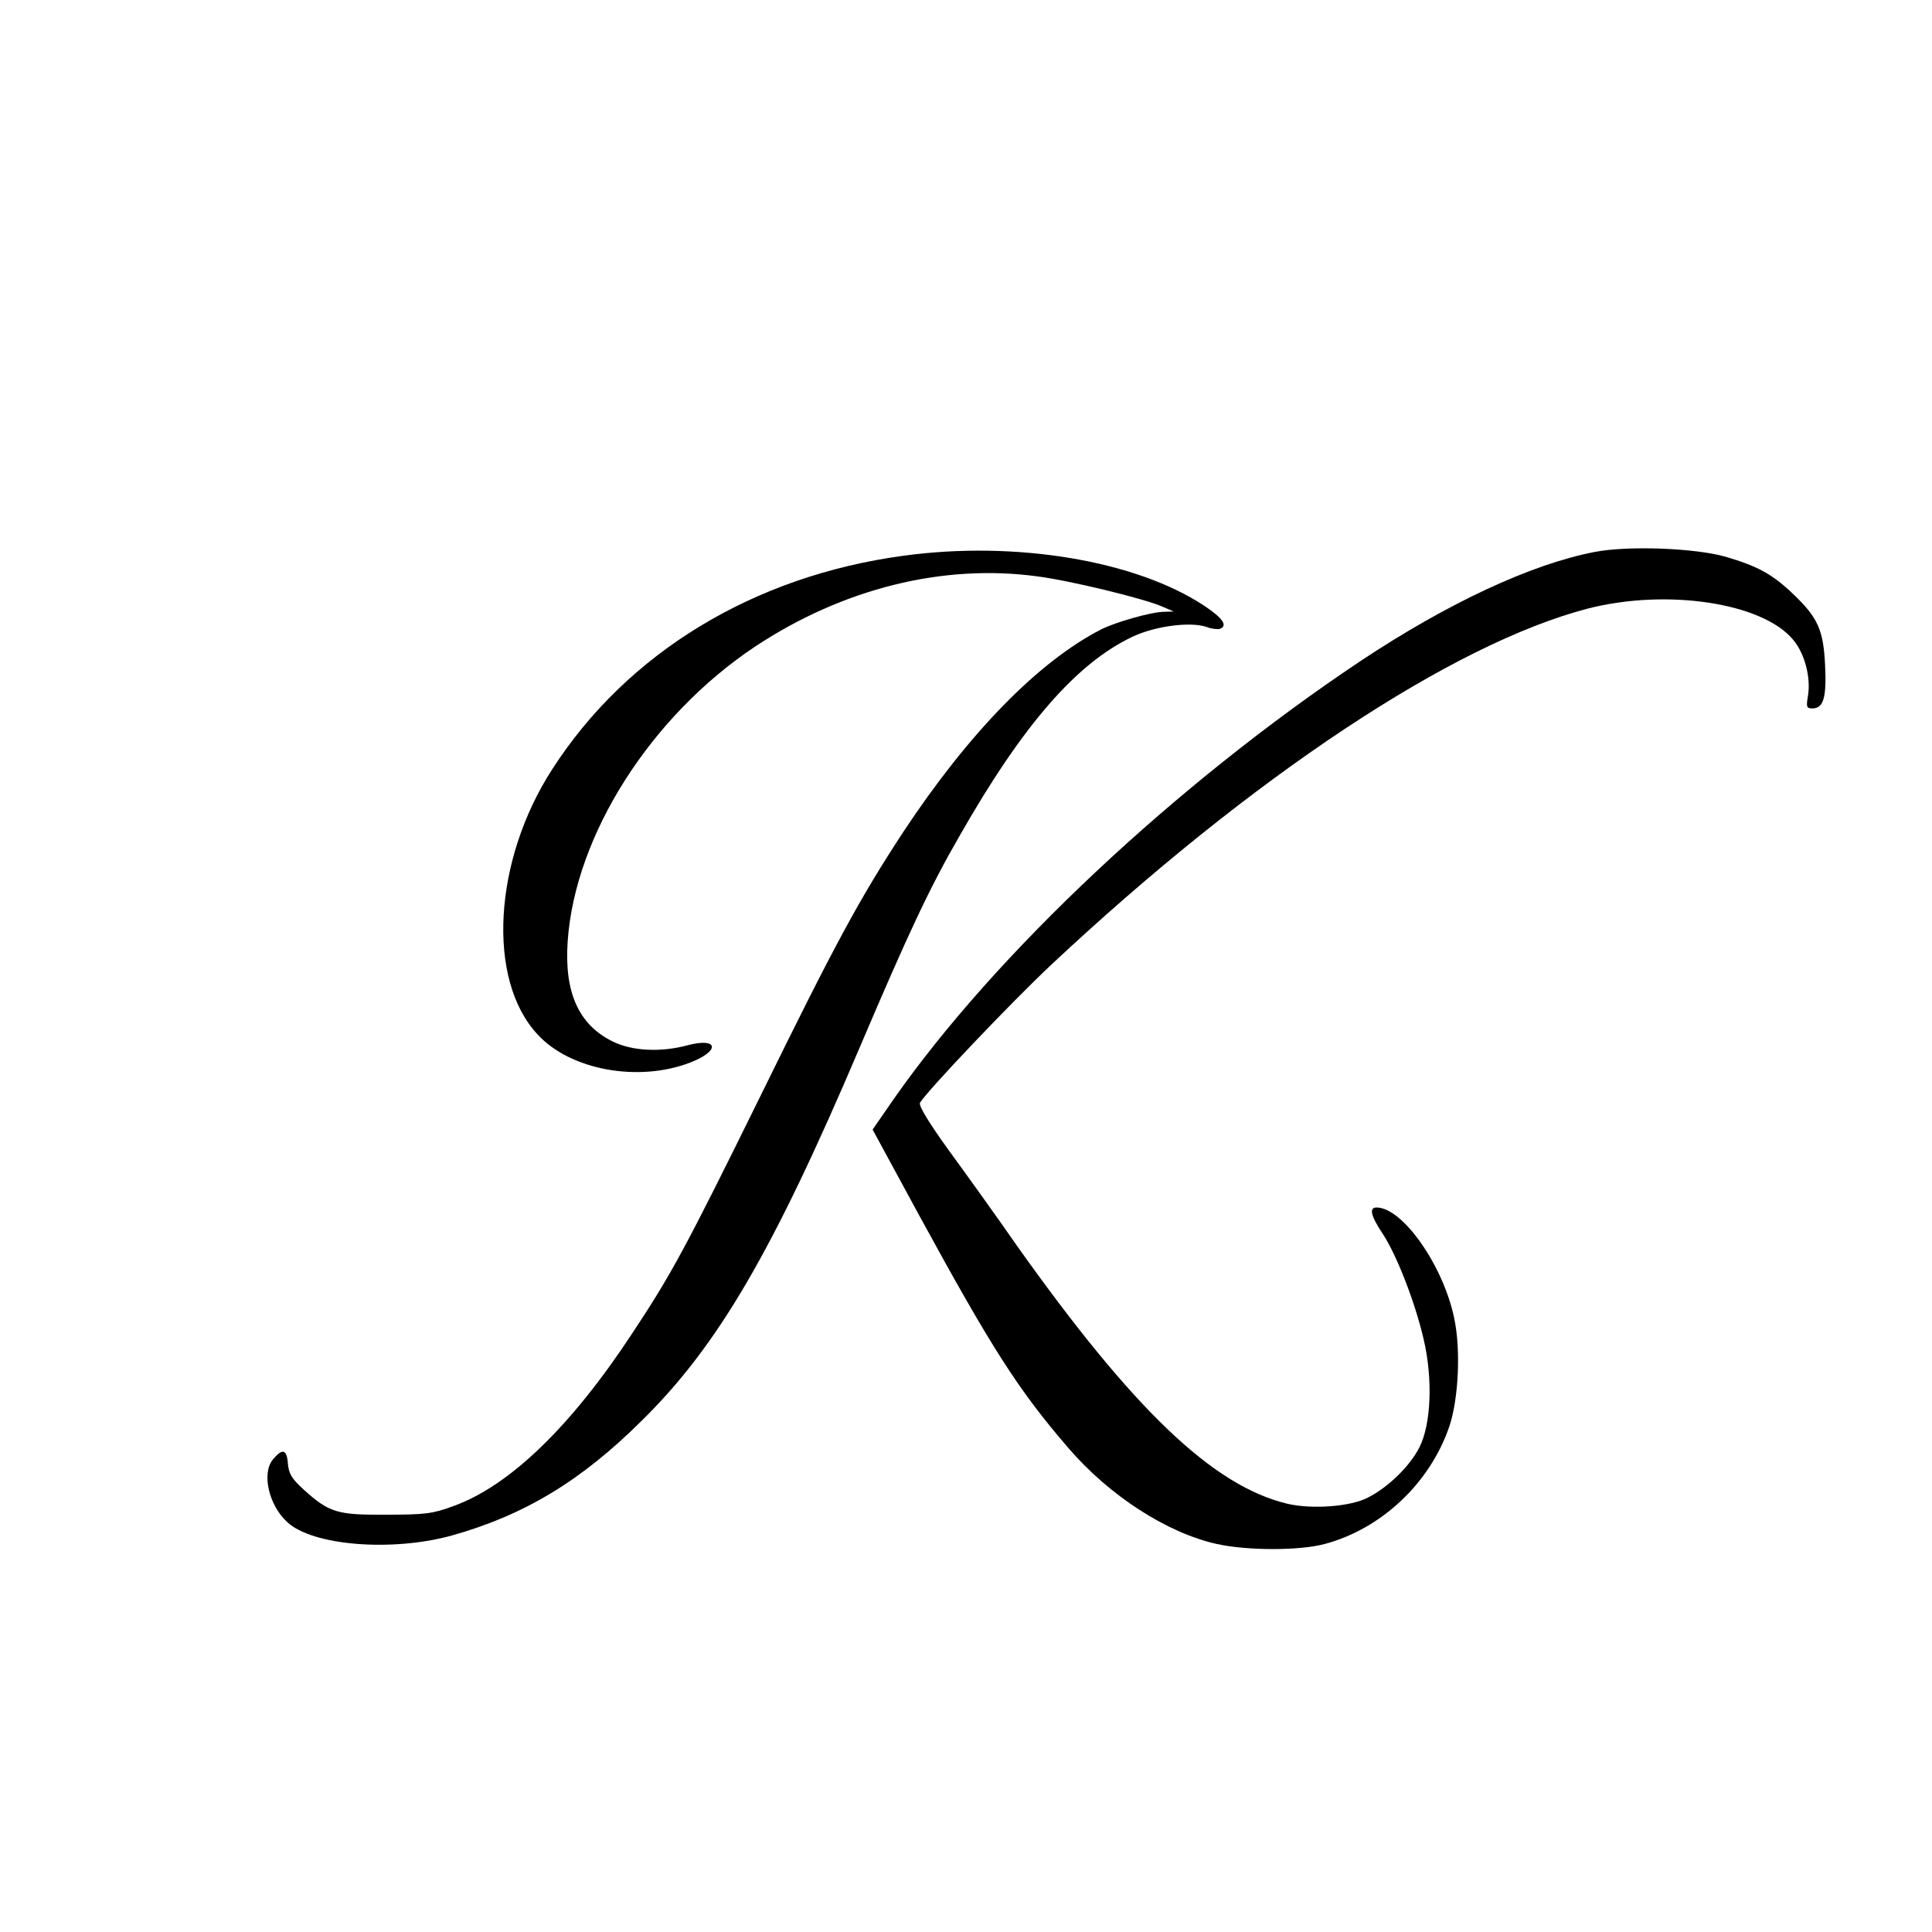
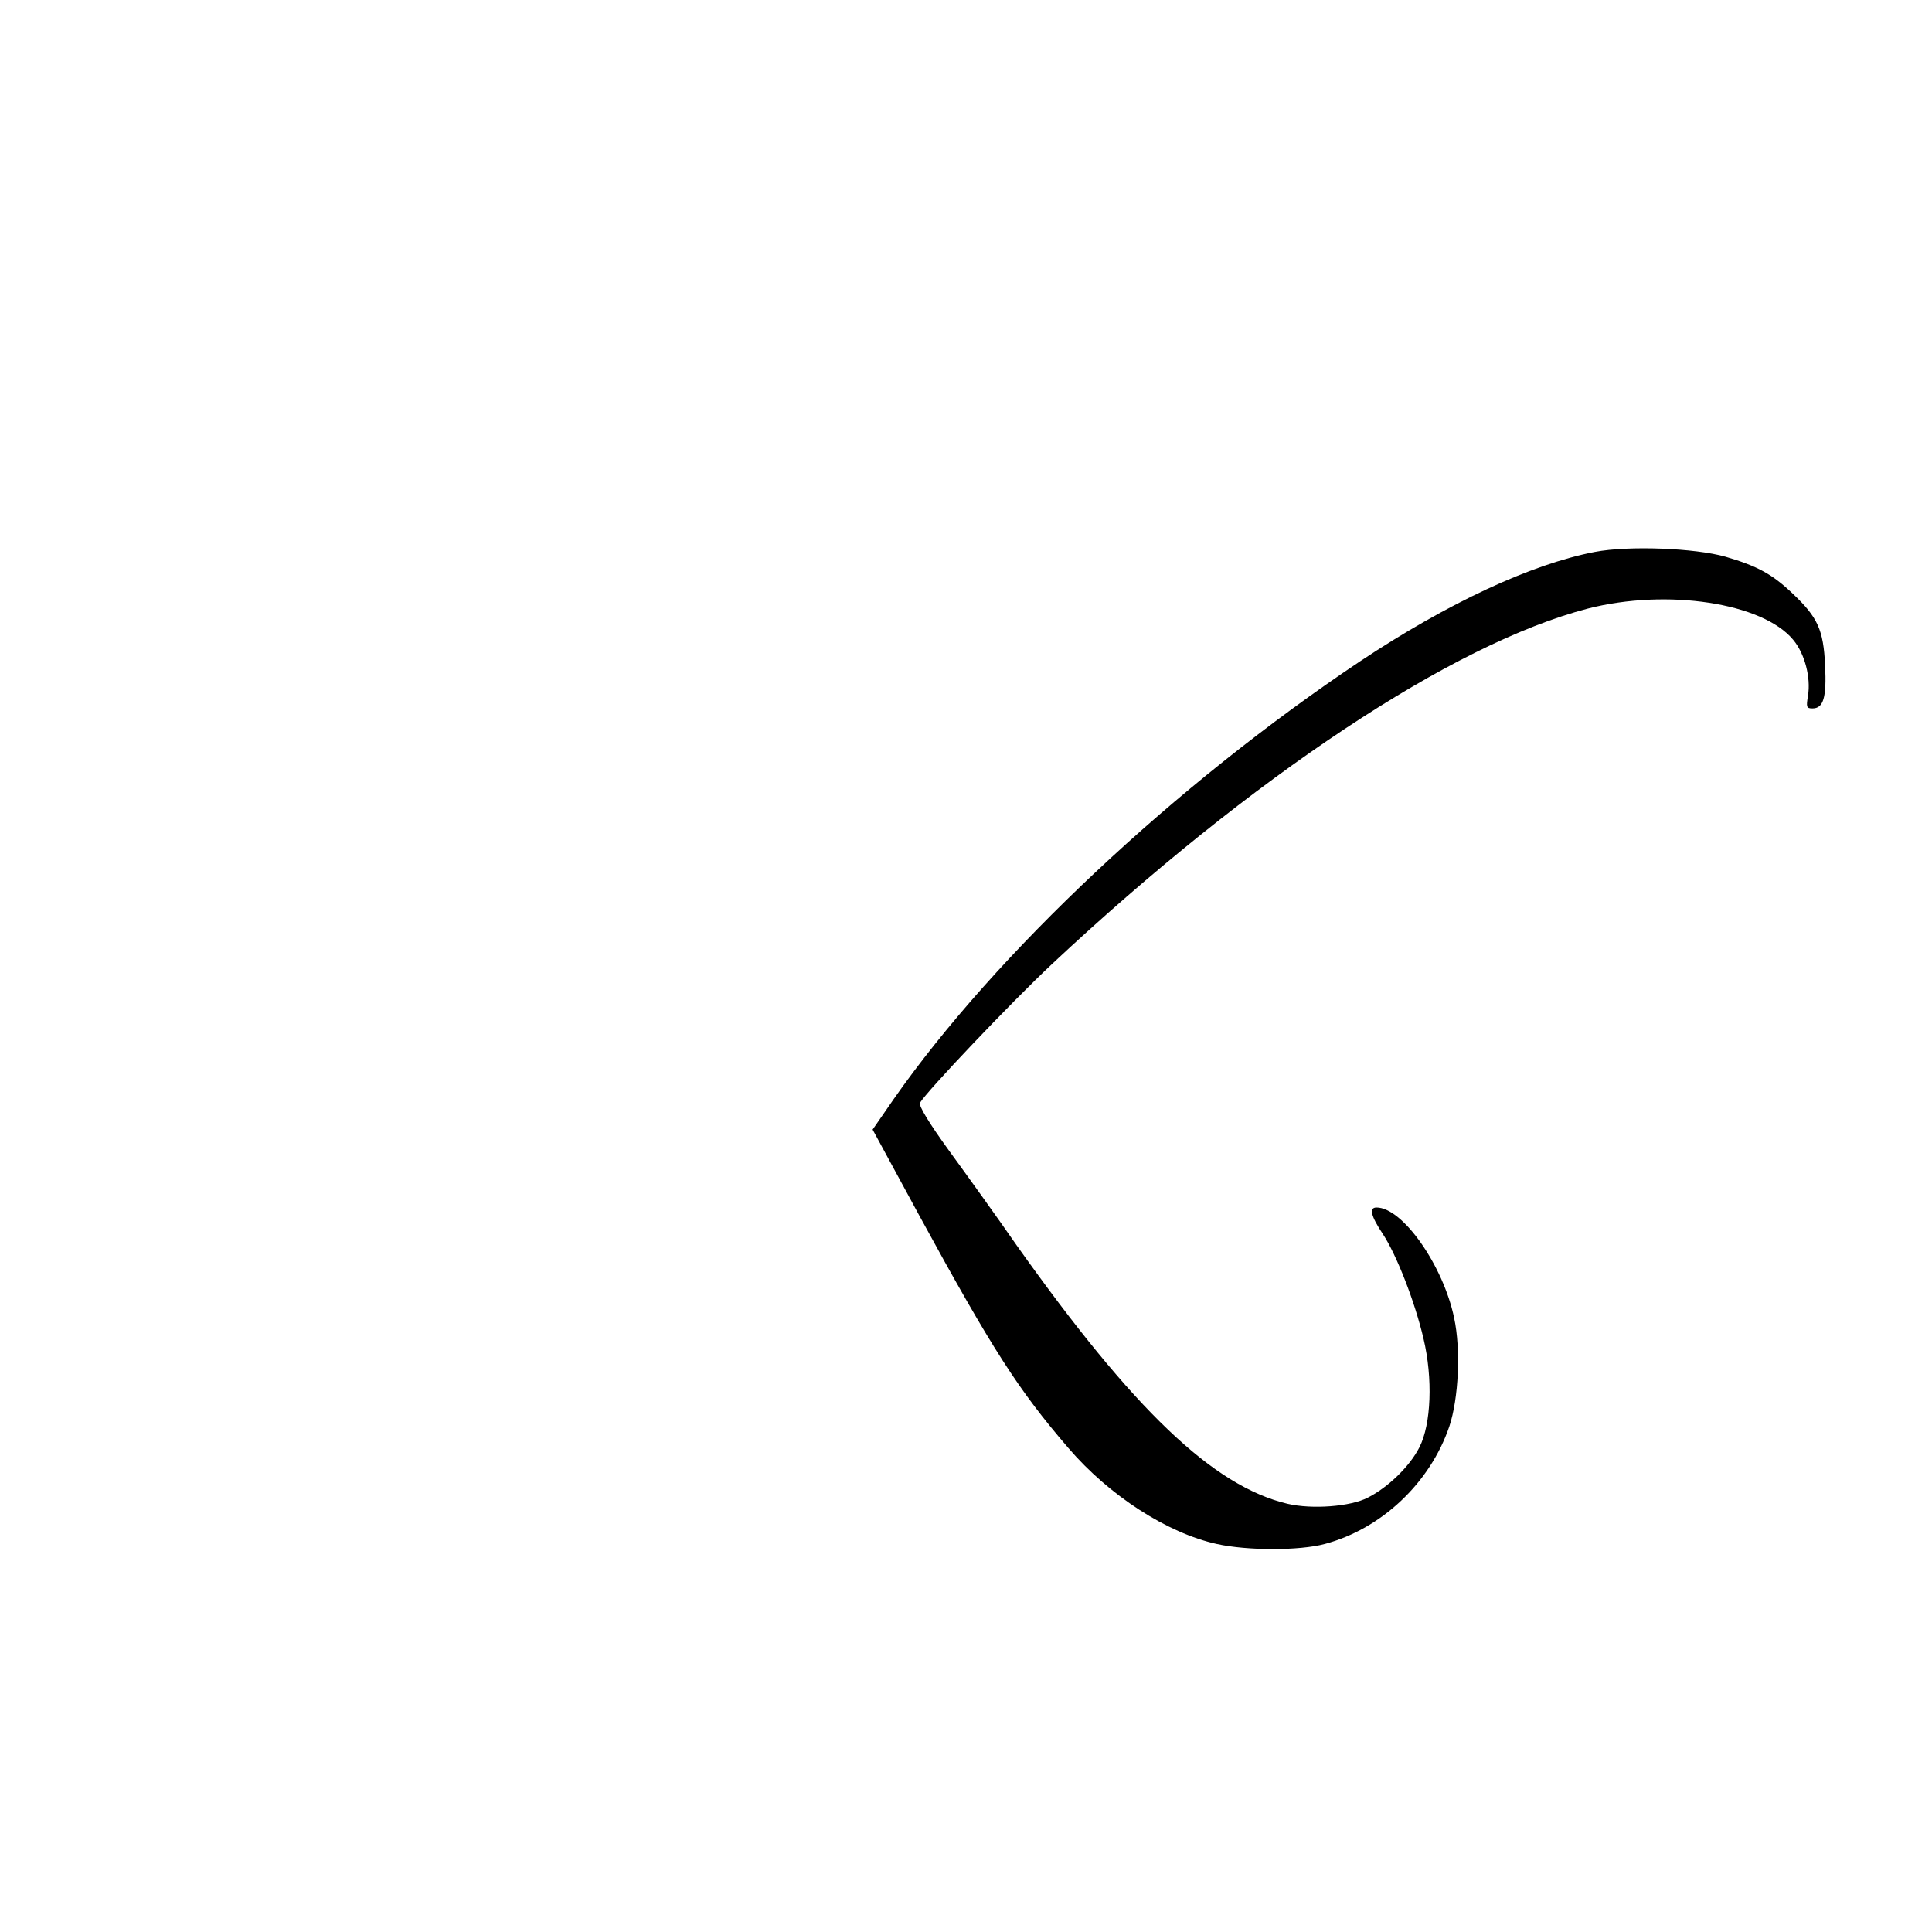
<svg xmlns="http://www.w3.org/2000/svg" version="1.0" width="600pt" height="600pt" viewBox="0 0 600 600" preserveAspectRatio="xMidYMid meet">
  <g transform="translate(0,600) scale(0.1,-0.1)" fill="#000000" stroke="none">
-     <path d="M4953 4286 c-198 -38 -457 -159 -728 -339 -575 -384 -1134 -909 -1450 -1361 l-65 -94 146 -269 c226 -414 307 -540 462 -720 127 -148 307 -264 461 -298 95 -21 257 -21 335 0 176 47 327 189 387 365 29 87 36 239 15 337 -34 163 -160 343 -241 343 -24 0 -18 -26 20 -83 42 -64 99 -209 126 -325 29 -122 24 -265 -13 -337 -30 -59 -97 -124 -160 -156 -54 -28 -173 -37 -250 -19 -230 55 -477 290 -841 803 -61 88 -156 220 -210 294 -63 87 -94 139 -90 148 21 36 284 313 410 431 623 583 1245 995 1664 1104 246 63 543 18 638 -97 36 -43 55 -117 46 -173 -6 -36 -5 -40 14 -40 34 0 44 34 39 134 -5 110 -23 149 -100 222 -64 61 -110 86 -209 115 -95 27 -301 35 -406 15z" />
-     <path d="M2805 4274 c-465 -63 -857 -301 -1090 -663 -183 -283 -204 -653 -46 -823 101 -111 313 -150 474 -88 94 36 89 79 -7 54 -85 -23 -174 -18 -234 12 -105 52 -150 152 -139 311 23 330 258 699 582 915 272 180 583 258 877 218 101 -13 332 -69 388 -94 l35 -15 -30 -1 c-38 0 -151 -32 -196 -55 -196 -101 -411 -322 -614 -629 -135 -206 -210 -344 -443 -819 -231 -469 -276 -553 -398 -737 -191 -291 -383 -476 -558 -538 -62 -23 -87 -26 -206 -26 -153 -1 -177 6 -257 78 -38 35 -46 49 -49 81 -3 44 -17 48 -46 13 -36 -42 -14 -142 44 -195 78 -73 324 -93 510 -42 225 63 402 169 591 357 237 233 408 527 676 1157 152 357 219 500 311 659 197 346 364 537 538 619 70 33 179 47 229 30 15 -6 34 -8 41 -6 26 9 10 33 -47 71 -212 141 -587 204 -936 156z" />
+     <path d="M4953 4286 c-198 -38 -457 -159 -728 -339 -575 -384 -1134 -909 -1450 -1361 l-65 -94 146 -269 c226 -414 307 -540 462 -720 127 -148 307 -264 461 -298 95 -21 257 -21 335 0 176 47 327 189 387 365 29 87 36 239 15 337 -34 163 -160 343 -241 343 -24 0 -18 -26 20 -83 42 -64 99 -209 126 -325 29 -122 24 -265 -13 -337 -30 -59 -97 -124 -160 -156 -54 -28 -173 -37 -250 -19 -230 55 -477 290 -841 803 -61 88 -156 220 -210 294 -63 87 -94 139 -90 148 21 36 284 313 410 431 623 583 1245 995 1664 1104 246 63 543 18 638 -97 36 -43 55 -117 46 -173 -6 -36 -5 -40 14 -40 34 0 44 34 39 134 -5 110 -23 149 -100 222 -64 61 -110 86 -209 115 -95 27 -301 35 -406 15" />
  </g>
</svg>